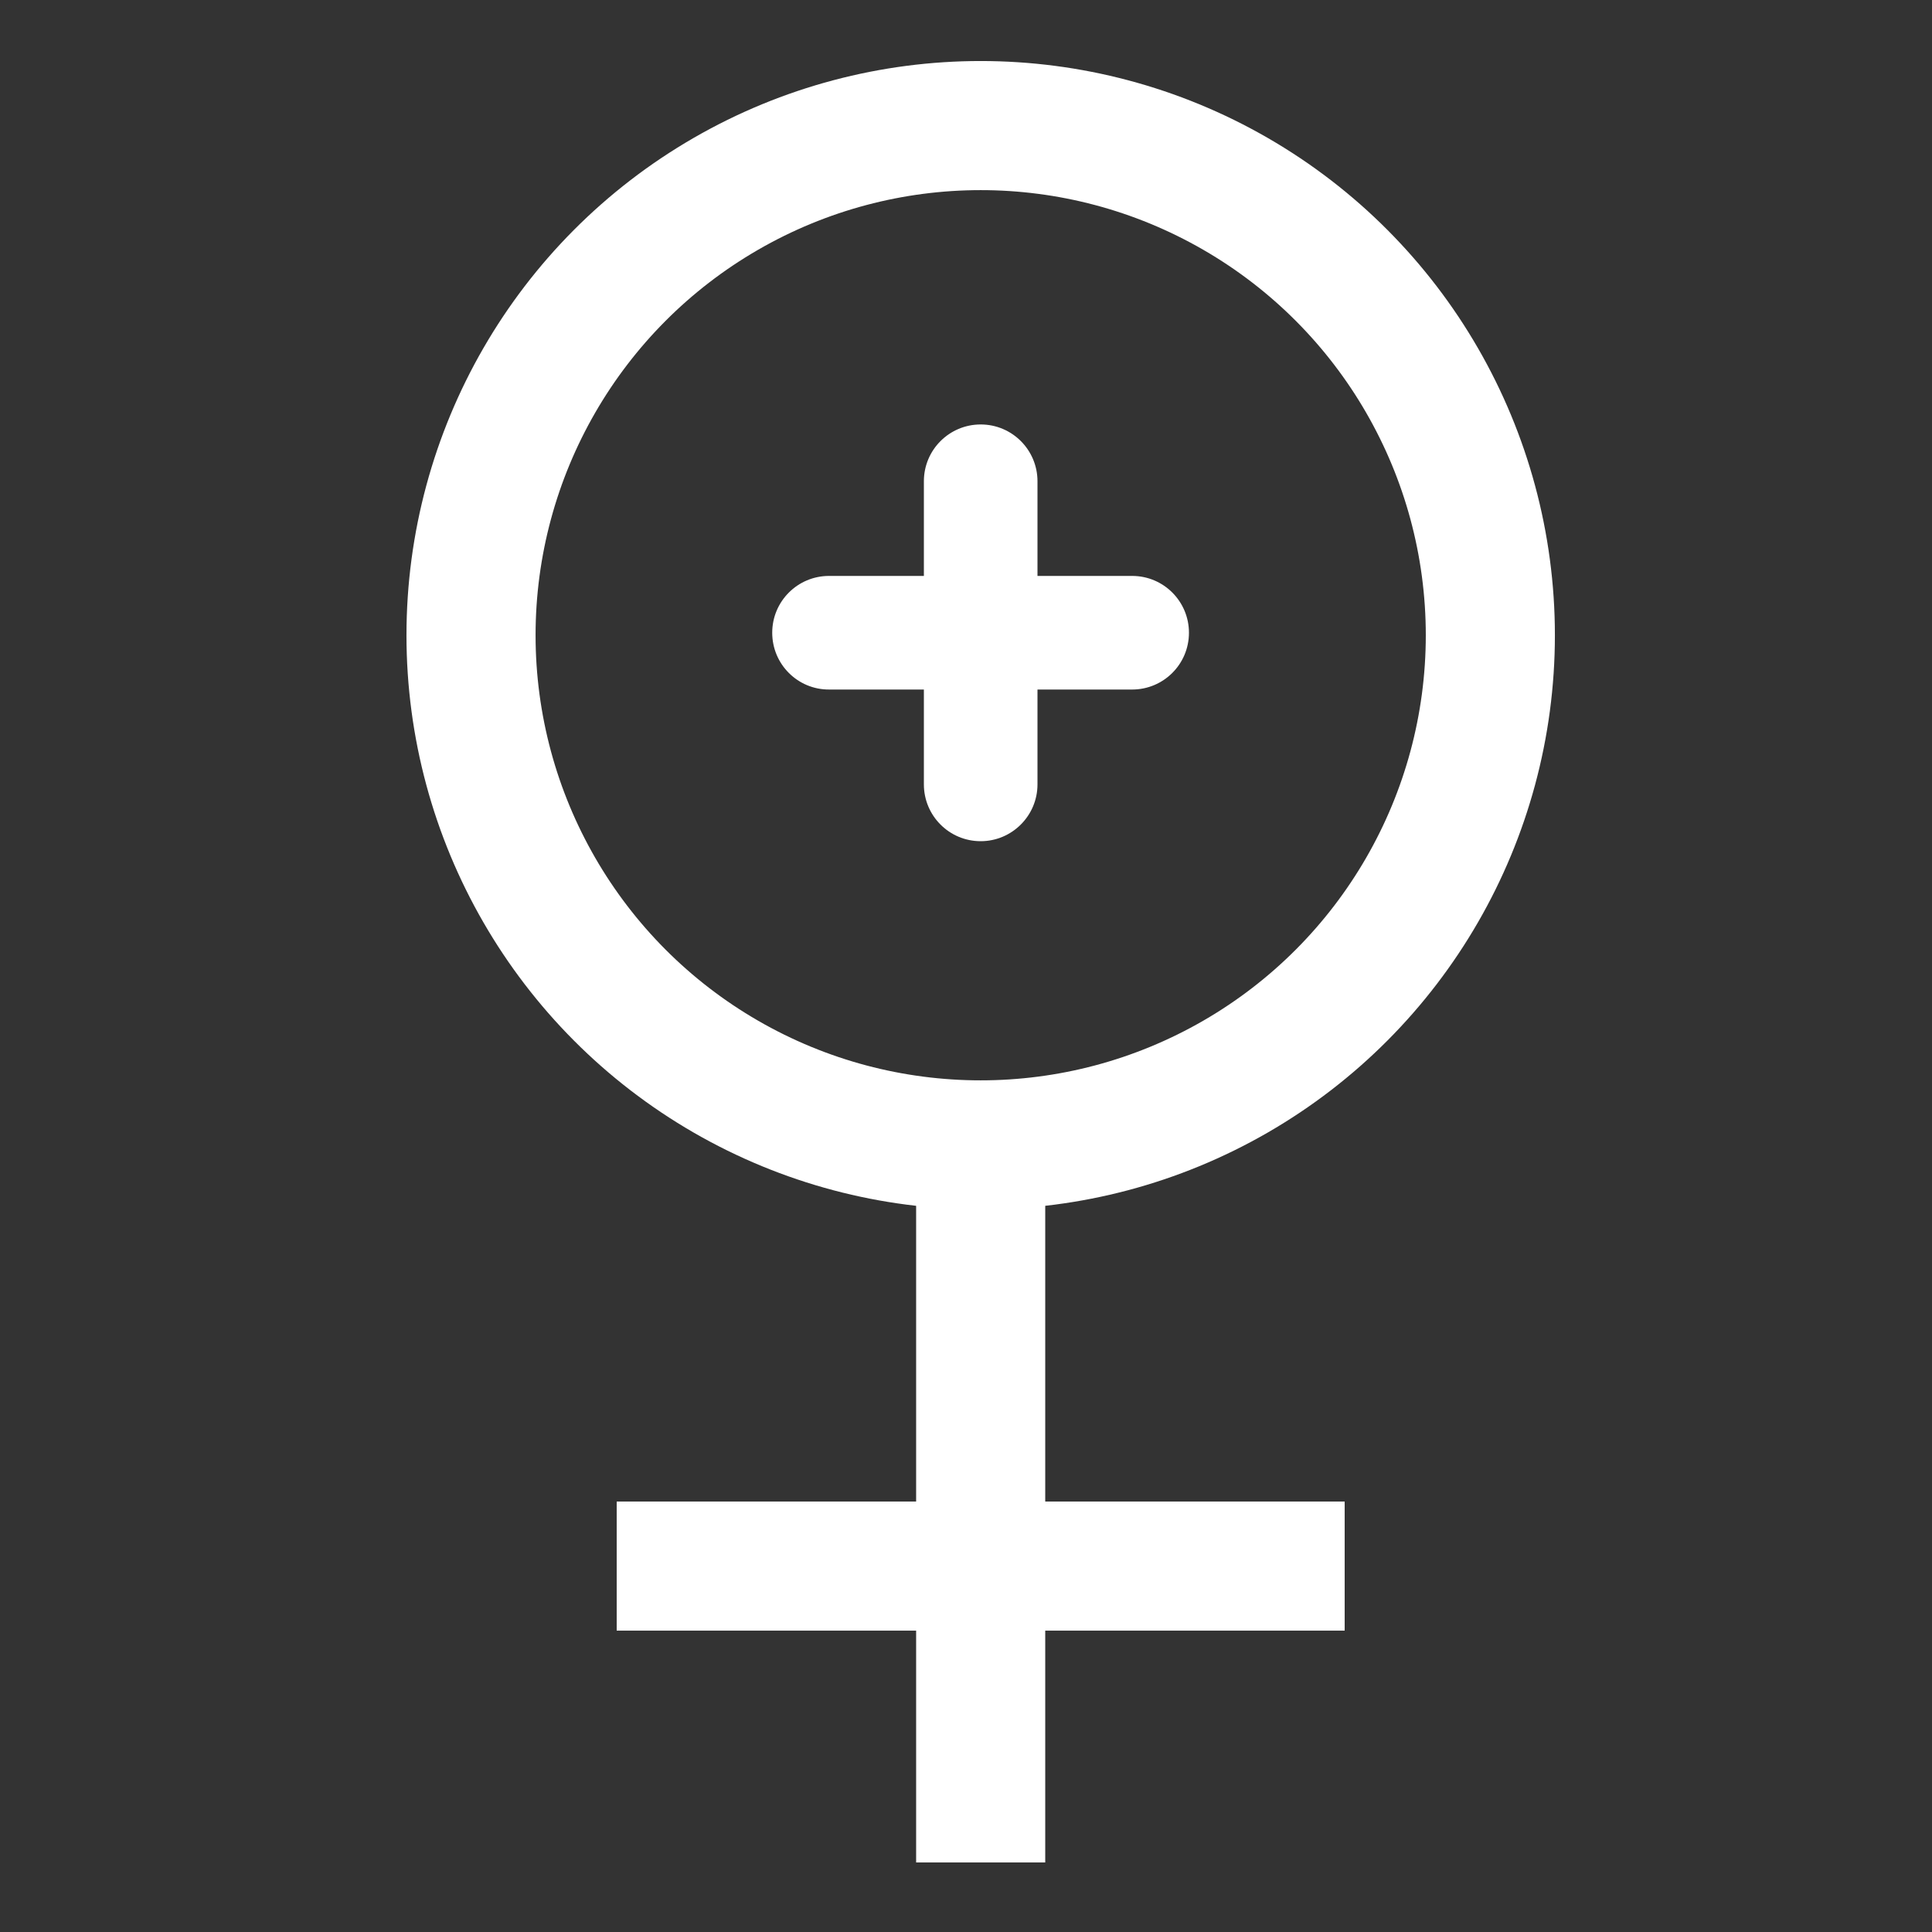
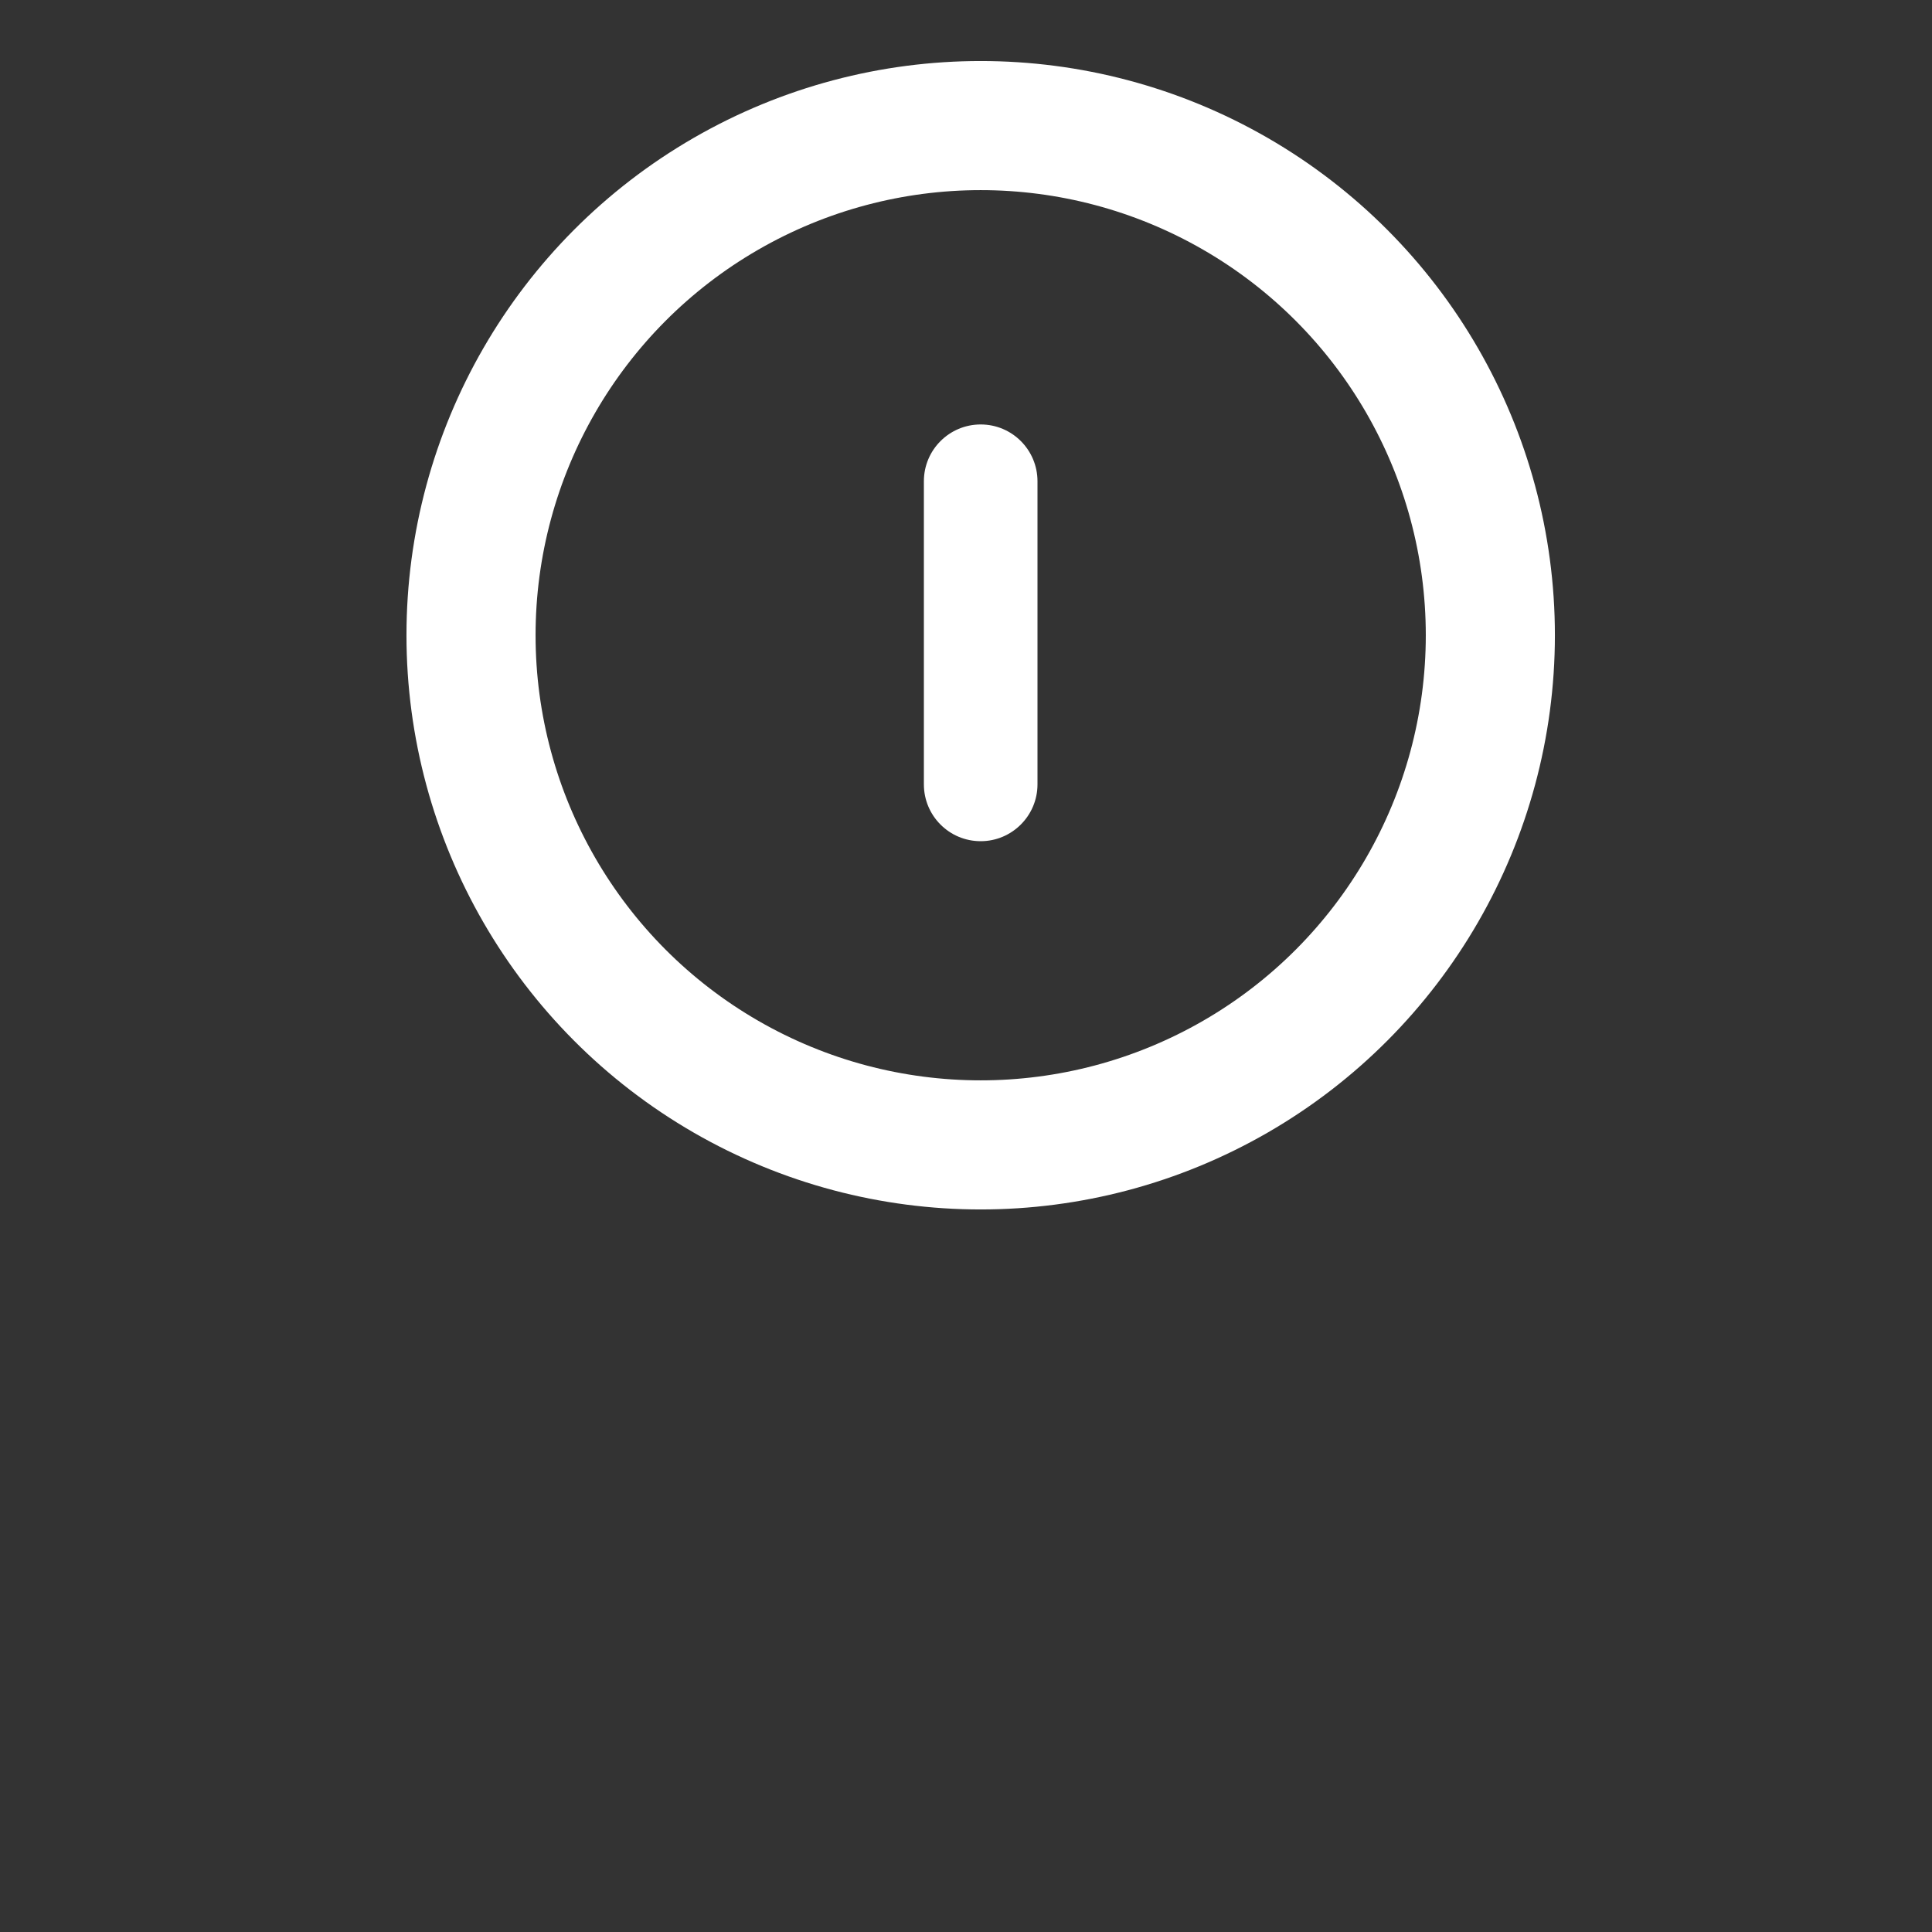
<svg xmlns="http://www.w3.org/2000/svg" version="1.1" id="Layer_1" x="0px" y="0px" viewBox="0 0 1000 1000" style="enable-background:new 0 0 1000 1000;" xml:space="preserve">
  <rect x="0" y="0" width="1000" height="1000" fill="#333333" stroke="none" />
  <style type="text/css">
	.st0{fill:none;stroke:#FFFFFF;stroke-width:66.823;stroke-miterlimit:10;}
	.st1{fill:#FFFFFF;}
</style>
  <g id="Layer_2_1_">
    <g>
      <g>
        <circle class="st0" cx="507.6" cy="328.8" r="263.8" />
-         <line class="st0" x1="507.6" y1="592.6" x2="507.6" y2="964" />
-         <line class="st0" x1="696" y1="810.6" x2="319.2" y2="810.6" />
      </g>
      <g>
-         <path class="st1" d="M399.7,327.5L399.7,327.5c0-16.3,13.2-29.4,29.4-29.4H586c16.3,0,29.4,13.2,29.4,29.4l0,0     c0,16.3-13.2,29.4-29.4,29.4H429.2C412.9,357,399.7,343.8,399.7,327.5z" />
        <path class="st1" d="M507.6,435.4L507.6,435.4c-16.3,0-29.4-13.2-29.4-29.4V249.1c0-16.3,13.2-29.4,29.4-29.4l0,0     c16.3,0,29.4,13.2,29.4,29.4V406C537,422.2,523.8,435.4,507.6,435.4z" />
      </g>
    </g>
  </g>
</svg>